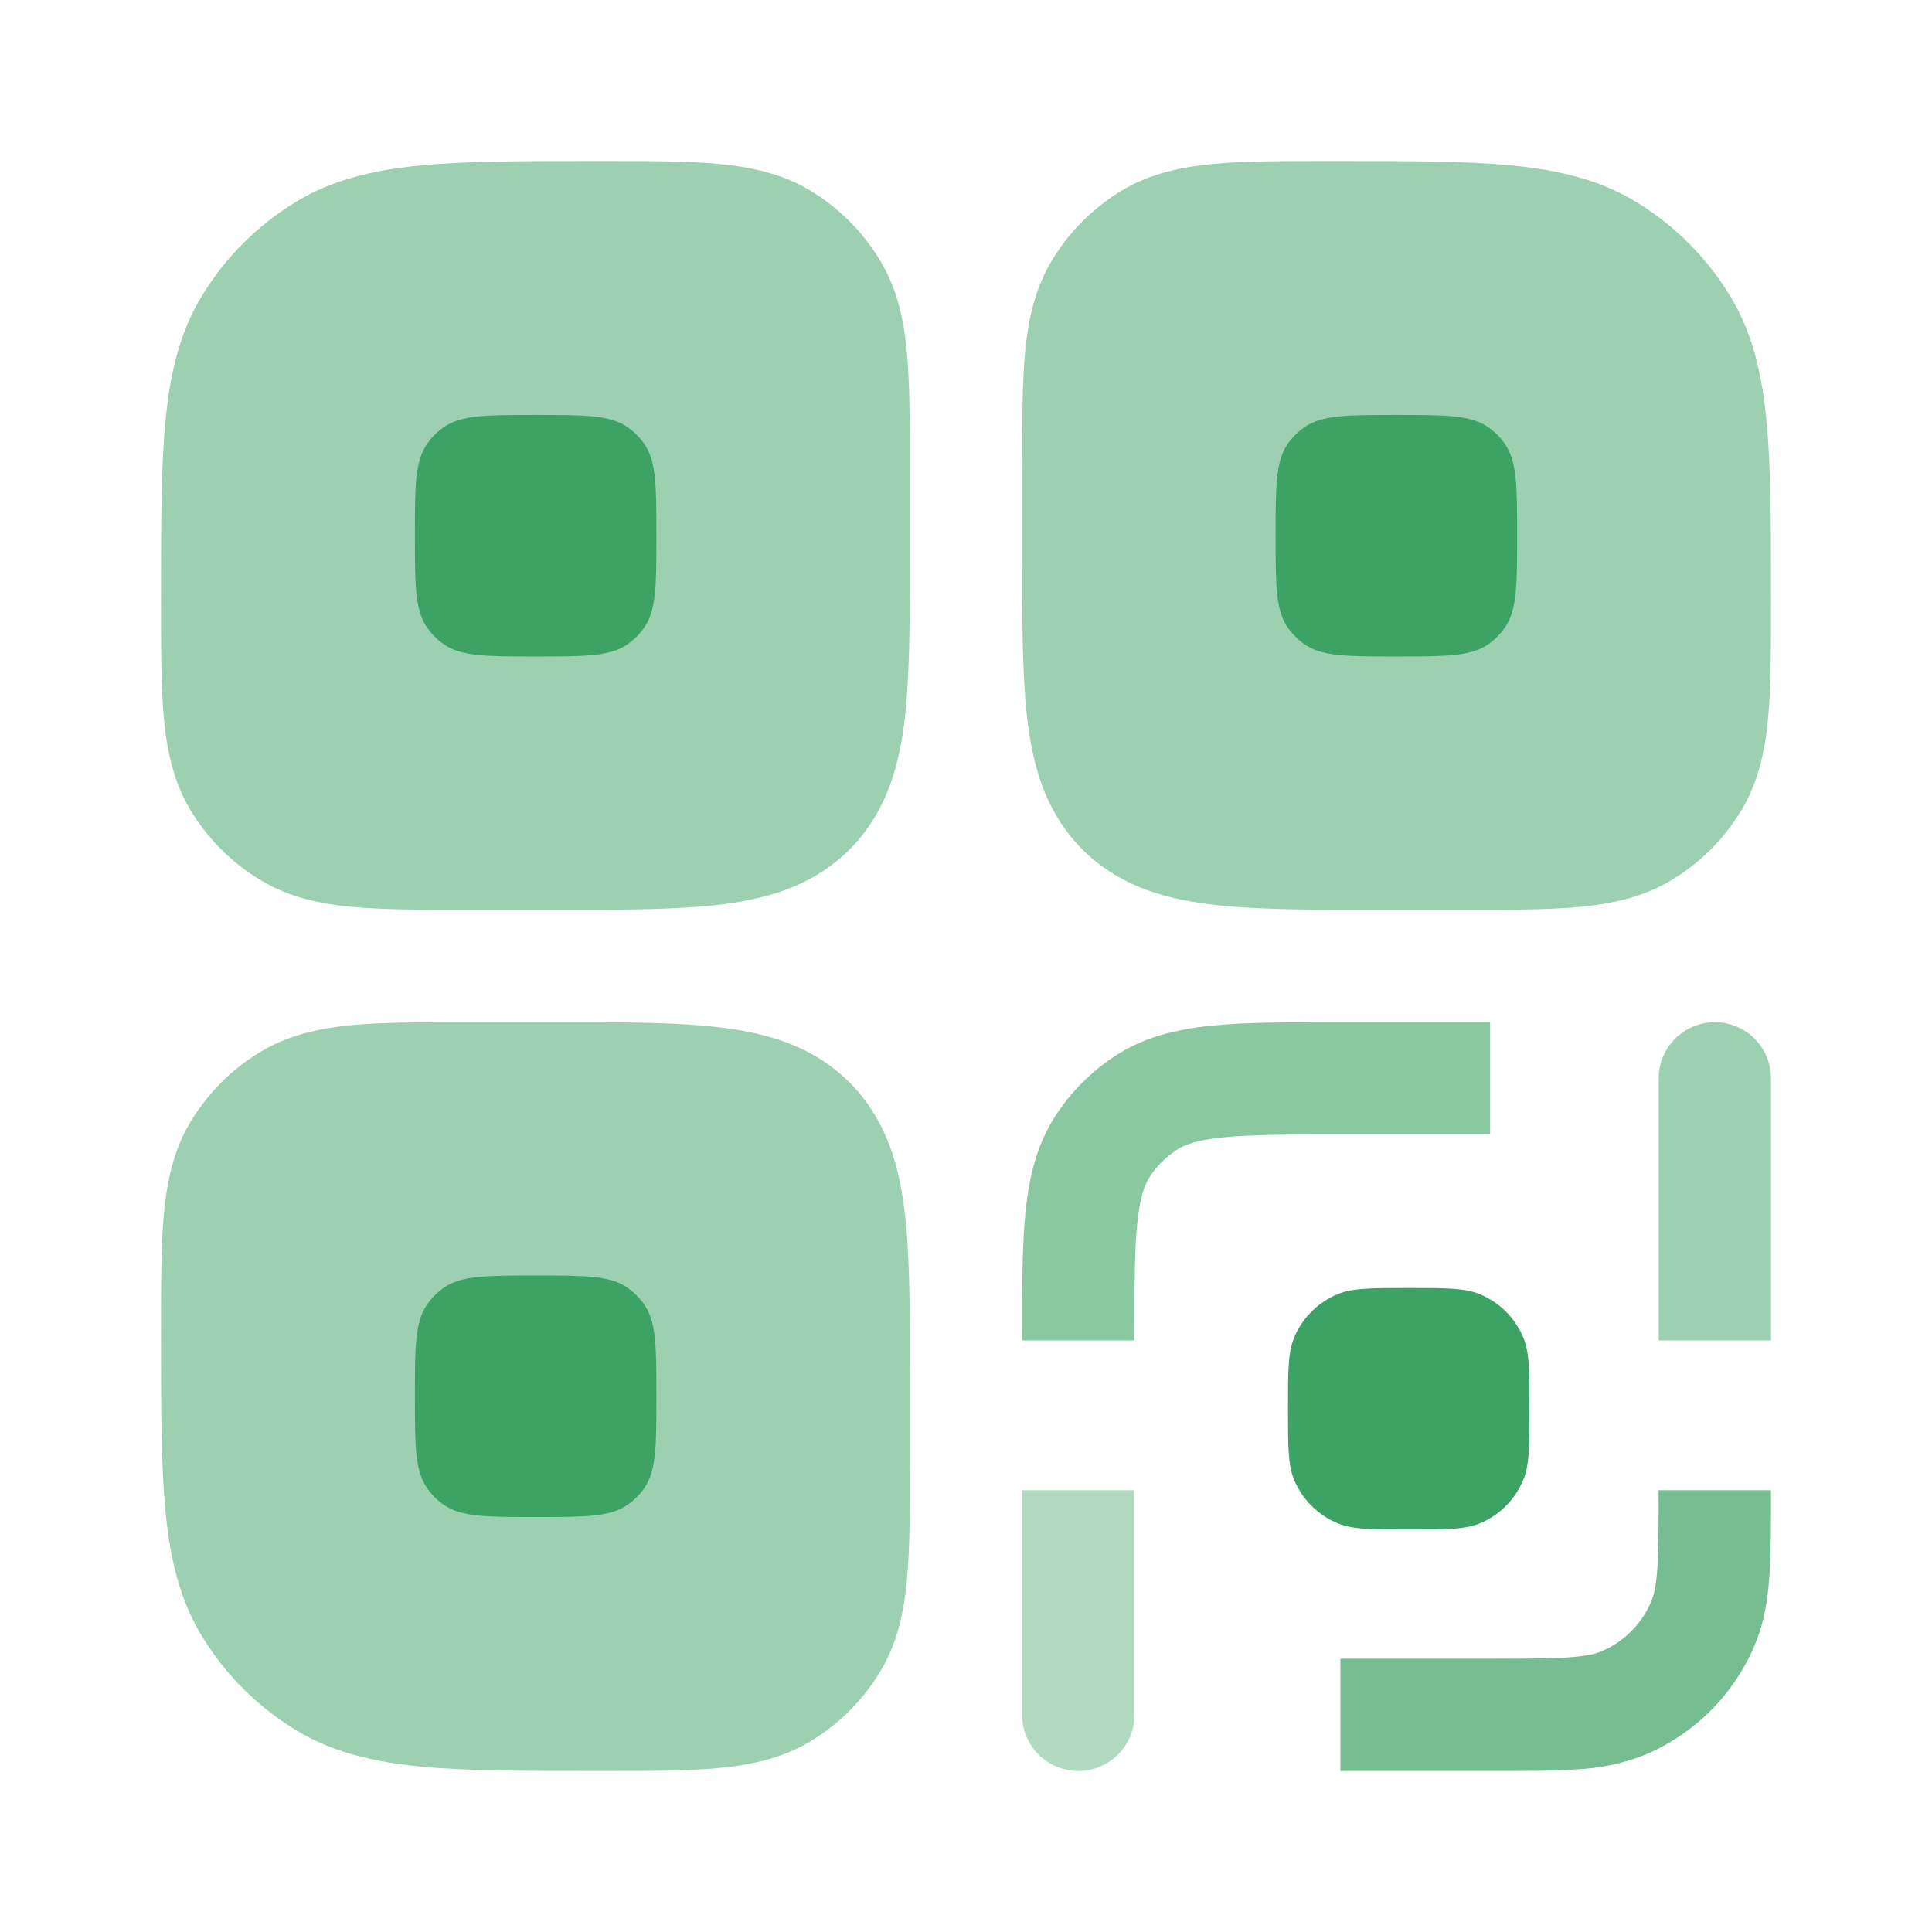
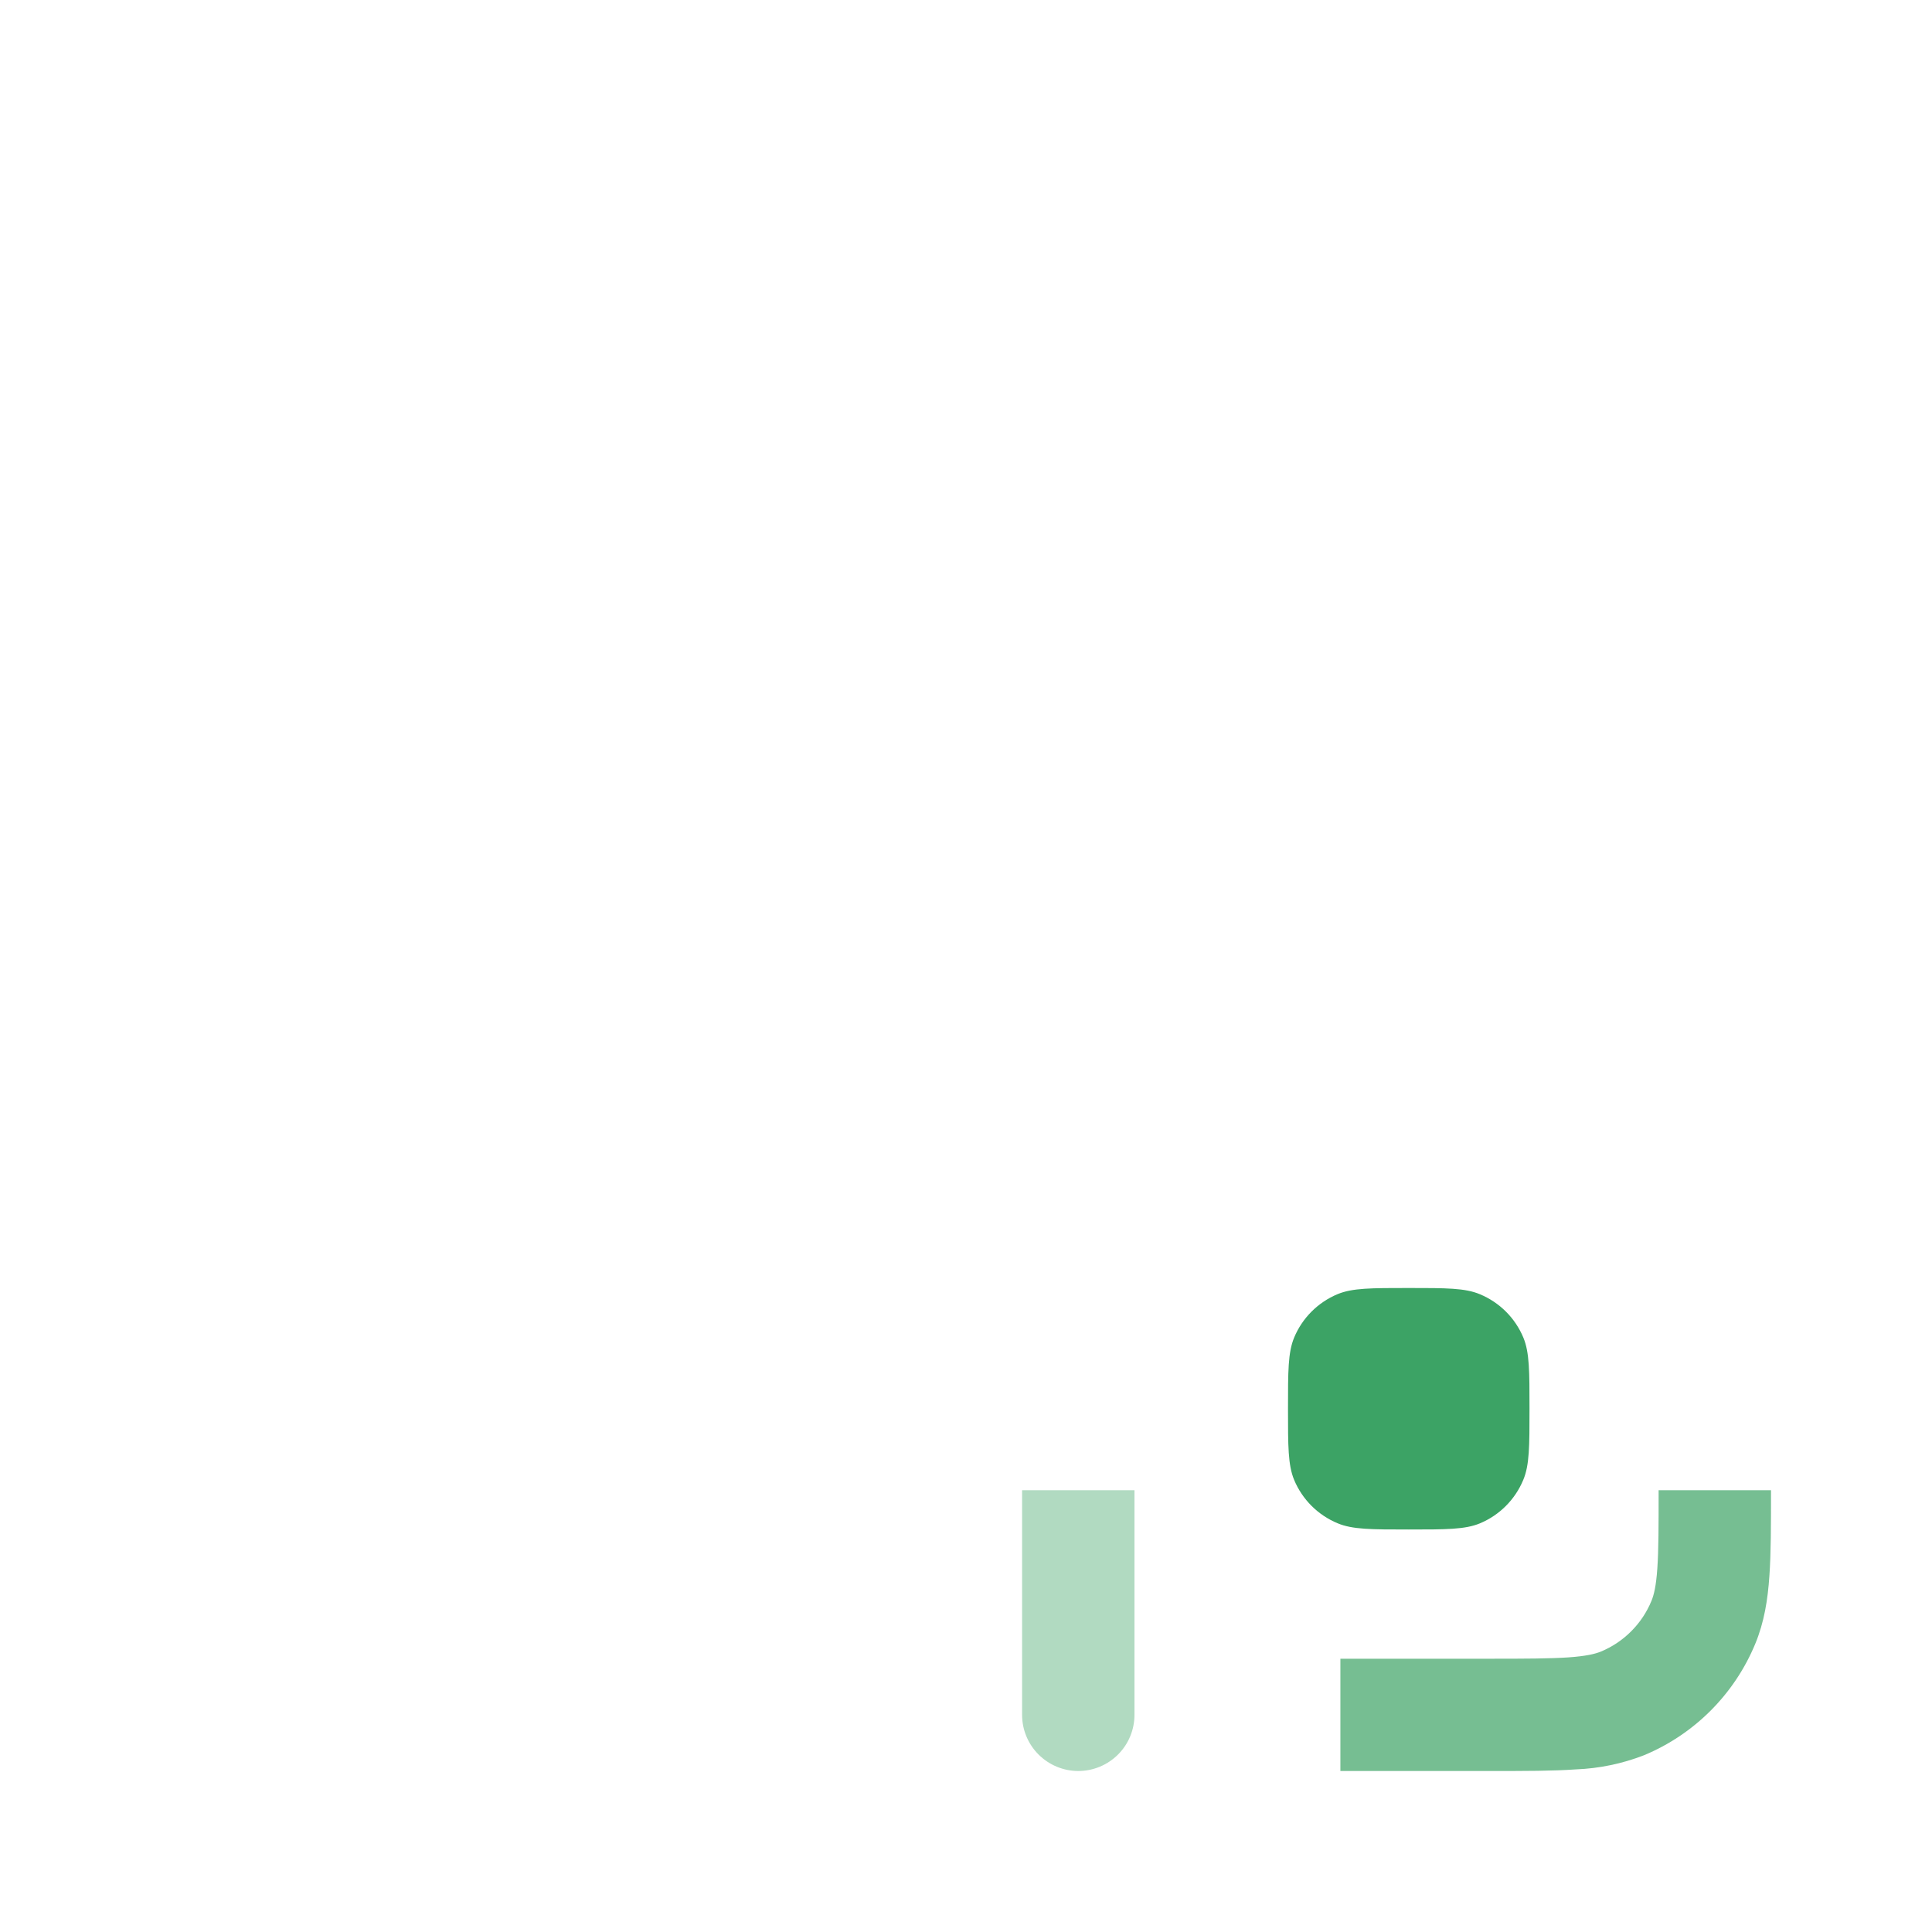
<svg xmlns="http://www.w3.org/2000/svg" width="60" height="60" viewBox="0 0 60 60" fill="none">
-   <path opacity="0.5" d="M26.383 33.617C25.323 32.557 24.008 32.127 22.545 31.93C21.163 31.745 19.42 31.745 17.33 31.745H14.568C13.117 31.745 11.905 31.745 10.92 31.837C9.893 31.938 8.932 32.148 8.055 32.688C7.192 33.212 6.47 33.938 5.942 34.797C5.402 35.678 5.192 36.635 5.093 37.665C5 38.648 5 39.86 5 41.312V41.483C5 43.693 5 45.475 5.138 46.907C5.277 48.388 5.575 49.678 6.285 50.835C7.005 52.01 7.99 52.995 9.165 53.715C10.322 54.425 11.613 54.722 13.09 54.865C14.525 55 16.31 55 18.517 55H18.692C20.142 55 21.352 55 22.337 54.907C23.367 54.807 24.325 54.597 25.205 54.057C26.065 53.532 26.788 52.807 27.315 51.947C27.855 51.068 28.065 50.108 28.165 49.08C28.258 48.095 28.258 46.883 28.258 45.43V42.67C28.258 40.58 28.258 38.837 28.073 37.455C27.875 35.995 27.442 34.678 26.383 33.617ZM22.335 5.093C23.365 5.192 24.323 5.402 25.203 5.942C26.062 6.468 26.785 7.192 27.312 8.055C27.852 8.932 28.062 9.893 28.163 10.92C28.255 11.905 28.255 13.117 28.255 14.57V17.33C28.255 19.42 28.255 21.163 28.07 22.545C27.872 24.005 27.442 25.323 26.383 26.383C25.323 27.442 24.008 27.872 22.545 28.07C21.163 28.255 19.42 28.255 17.33 28.255H14.568C13.117 28.255 11.905 28.255 10.92 28.163C9.893 28.062 8.932 27.852 8.055 27.312C7.194 26.786 6.47 26.063 5.942 25.203C5.402 24.323 5.192 23.365 5.093 22.335C5 21.35 5 20.14 5 18.688V18.517C5 16.308 5 14.525 5.138 13.092C5.277 11.613 5.575 10.322 6.285 9.165C7.005 7.99 7.99 7.005 9.165 6.285C10.322 5.575 11.613 5.277 13.09 5.135C14.525 5 16.31 5 18.517 5H18.692C20.142 5 21.352 5 22.337 5.093M41.483 5H41.312C39.862 5 38.65 5 37.663 5.093C36.638 5.192 35.678 5.402 34.797 5.942C33.938 6.468 33.215 7.192 32.688 8.055C32.148 8.932 31.938 9.893 31.837 10.92C31.745 11.905 31.745 13.117 31.745 14.57V17.33C31.745 19.42 31.745 21.163 31.93 22.545C32.127 24.005 32.557 25.323 33.617 26.383C34.678 27.442 35.992 27.872 37.455 28.07C38.837 28.255 40.58 28.255 42.67 28.255H45.432C46.883 28.255 48.095 28.255 49.08 28.163C50.108 28.062 51.068 27.852 51.945 27.312C52.807 26.788 53.53 26.062 54.057 25.203C54.597 24.323 54.807 23.365 54.907 22.335C55 21.35 55 20.14 55 18.688V18.517C55 16.308 55 14.525 54.862 13.092C54.722 11.613 54.425 10.322 53.715 9.165C52.996 7.991 52.009 7.004 50.835 6.285C49.678 5.575 48.388 5.277 46.91 5.135C45.475 5 43.69 5 41.483 5Z" fill="#3CA365" />
  <path opacity="0.4" d="M35.232 53.255C35.232 53.718 35.049 54.162 34.721 54.489C34.394 54.816 33.95 55 33.487 55C33.025 55 32.581 54.816 32.254 54.489C31.926 54.162 31.742 53.718 31.742 53.255V46.28H35.232V53.255Z" fill="#3CA365" />
-   <path opacity="0.5" d="M53.255 31.745C52.793 31.746 52.35 31.93 52.023 32.256C51.697 32.583 51.513 33.026 51.513 33.488V41.628H55V33.488C54.999 33.025 54.815 32.582 54.488 32.255C54.161 31.929 53.717 31.745 53.255 31.745Z" fill="#3CA365" />
  <path d="M40.19 41.542C40 42.002 40 42.585 40 43.75C40 44.915 40 45.498 40.19 45.958C40.444 46.569 40.931 47.054 41.542 47.307C42.002 47.5 42.585 47.5 43.75 47.5C44.915 47.5 45.498 47.5 45.958 47.31C46.569 47.056 47.054 46.569 47.307 45.958C47.5 45.498 47.5 44.915 47.5 43.75C47.5 42.585 47.5 42.002 47.31 41.542C47.056 40.931 46.569 40.446 45.958 40.193C45.498 40 44.915 40 43.75 40C42.585 40 42.002 40 41.542 40.19C40.931 40.444 40.443 40.931 40.19 41.542Z" fill="#3CA365" />
  <path opacity="0.7" d="M55 46.337V46.28H51.51C51.51 47.388 51.51 48.13 51.47 48.705C51.432 49.265 51.362 49.538 51.287 49.718C51.142 50.071 50.928 50.391 50.658 50.661C50.388 50.932 50.068 51.146 49.715 51.292C49.535 51.365 49.265 51.432 48.702 51.472C48.127 51.51 47.385 51.513 46.277 51.513H41.627V55H46.335C47.37 55 48.232 55 48.94 54.95C49.663 54.922 50.376 54.774 51.05 54.513C52.616 53.864 53.861 52.619 54.51 51.053C54.79 50.377 54.9 49.68 54.95 48.943C55 48.235 55 47.373 55 46.337Z" fill="#3CA365" />
-   <path opacity="0.6" d="M31.742 41.54V41.628H35.232C35.232 39.958 35.232 38.838 35.32 37.983C35.405 37.158 35.552 36.778 35.72 36.525C35.932 36.208 36.205 35.936 36.522 35.725C36.775 35.555 37.157 35.405 37.982 35.323C38.837 35.235 39.957 35.233 41.627 35.233H46.277V31.745H41.537C39.98 31.745 38.682 31.745 37.63 31.853C36.53 31.963 35.505 32.208 34.585 32.823C33.885 33.29 33.287 33.888 32.82 34.588C32.205 35.508 31.962 36.53 31.85 37.63C31.742 38.683 31.742 39.98 31.742 41.54Z" fill="#3CA365" />
-   <path d="M13.77 46.725C14.318 47.112 15.09 47.112 16.635 47.112C18.183 47.112 18.955 47.112 19.5 46.725C19.694 46.588 19.863 46.42 20 46.227C20.385 45.682 20.385 44.91 20.385 43.362C20.385 41.817 20.385 41.045 19.997 40.497C19.861 40.305 19.693 40.137 19.5 40C18.955 39.612 18.183 39.612 16.635 39.612C15.09 39.612 14.318 39.612 13.77 40C13.577 40.137 13.409 40.306 13.273 40.5C12.885 41.045 12.885 41.817 12.885 43.362C12.885 44.91 12.885 45.682 13.273 46.227C13.41 46.421 13.579 46.59 13.773 46.727M16.635 20.387C15.09 20.387 14.318 20.387 13.77 20C13.577 19.863 13.409 19.694 13.273 19.5C12.885 18.957 12.885 18.183 12.885 16.637C12.885 15.09 12.885 14.318 13.273 13.773C13.41 13.579 13.579 13.41 13.773 13.273C14.318 12.887 15.09 12.887 16.635 12.887C18.183 12.887 18.955 12.887 19.5 13.275C19.694 13.411 19.863 13.58 20 13.773C20.385 14.318 20.385 15.09 20.385 16.637C20.385 18.183 20.385 18.957 19.997 19.503C19.861 19.695 19.693 19.863 19.5 20C18.955 20.387 18.183 20.387 16.635 20.387ZM40.5 20C41.045 20.387 41.818 20.387 43.365 20.387C44.91 20.387 45.682 20.387 46.23 20C46.423 19.863 46.591 19.695 46.727 19.503C47.115 18.957 47.115 18.183 47.115 16.637C47.115 15.09 47.115 14.318 46.727 13.773C46.59 13.579 46.421 13.41 46.227 13.273C45.682 12.887 44.91 12.887 43.365 12.887C41.818 12.887 41.045 12.887 40.5 13.275C40.307 13.412 40.138 13.58 40 13.773C39.615 14.318 39.615 15.09 39.615 16.637C39.615 18.183 39.615 18.957 40.002 19.503C40.139 19.695 40.307 19.863 40.5 20Z" fill="#3CA365" />
</svg>